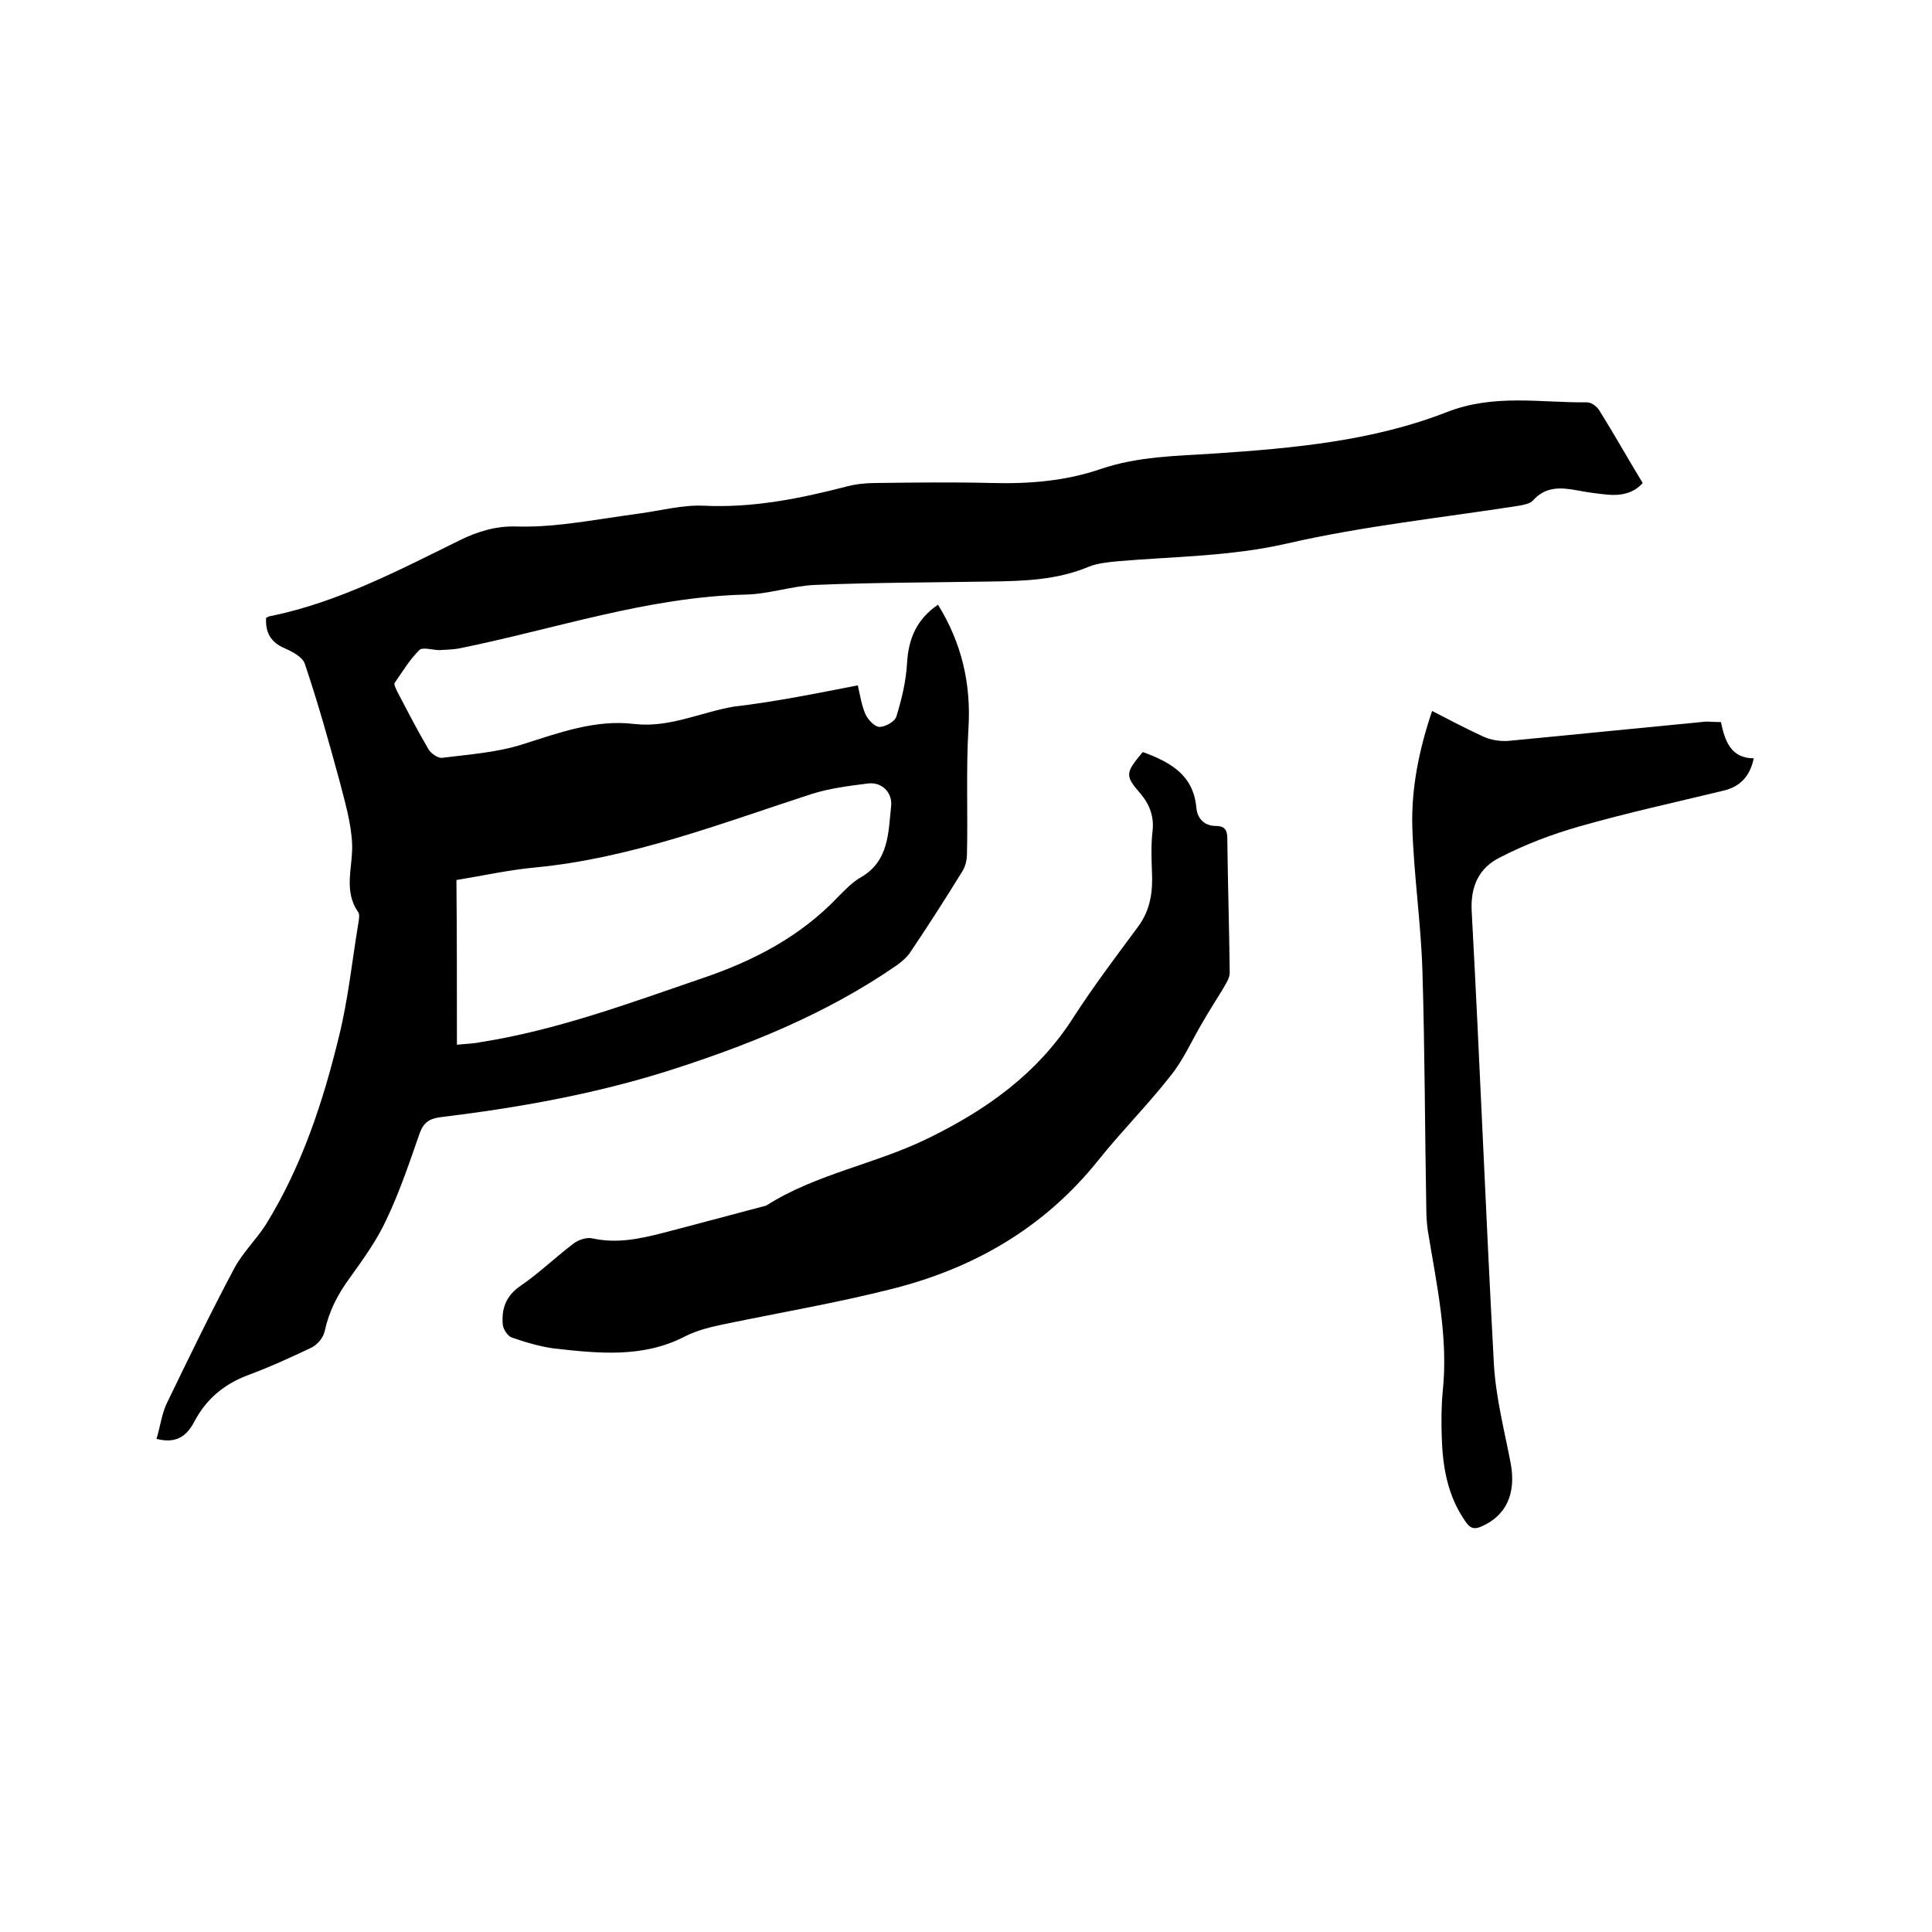
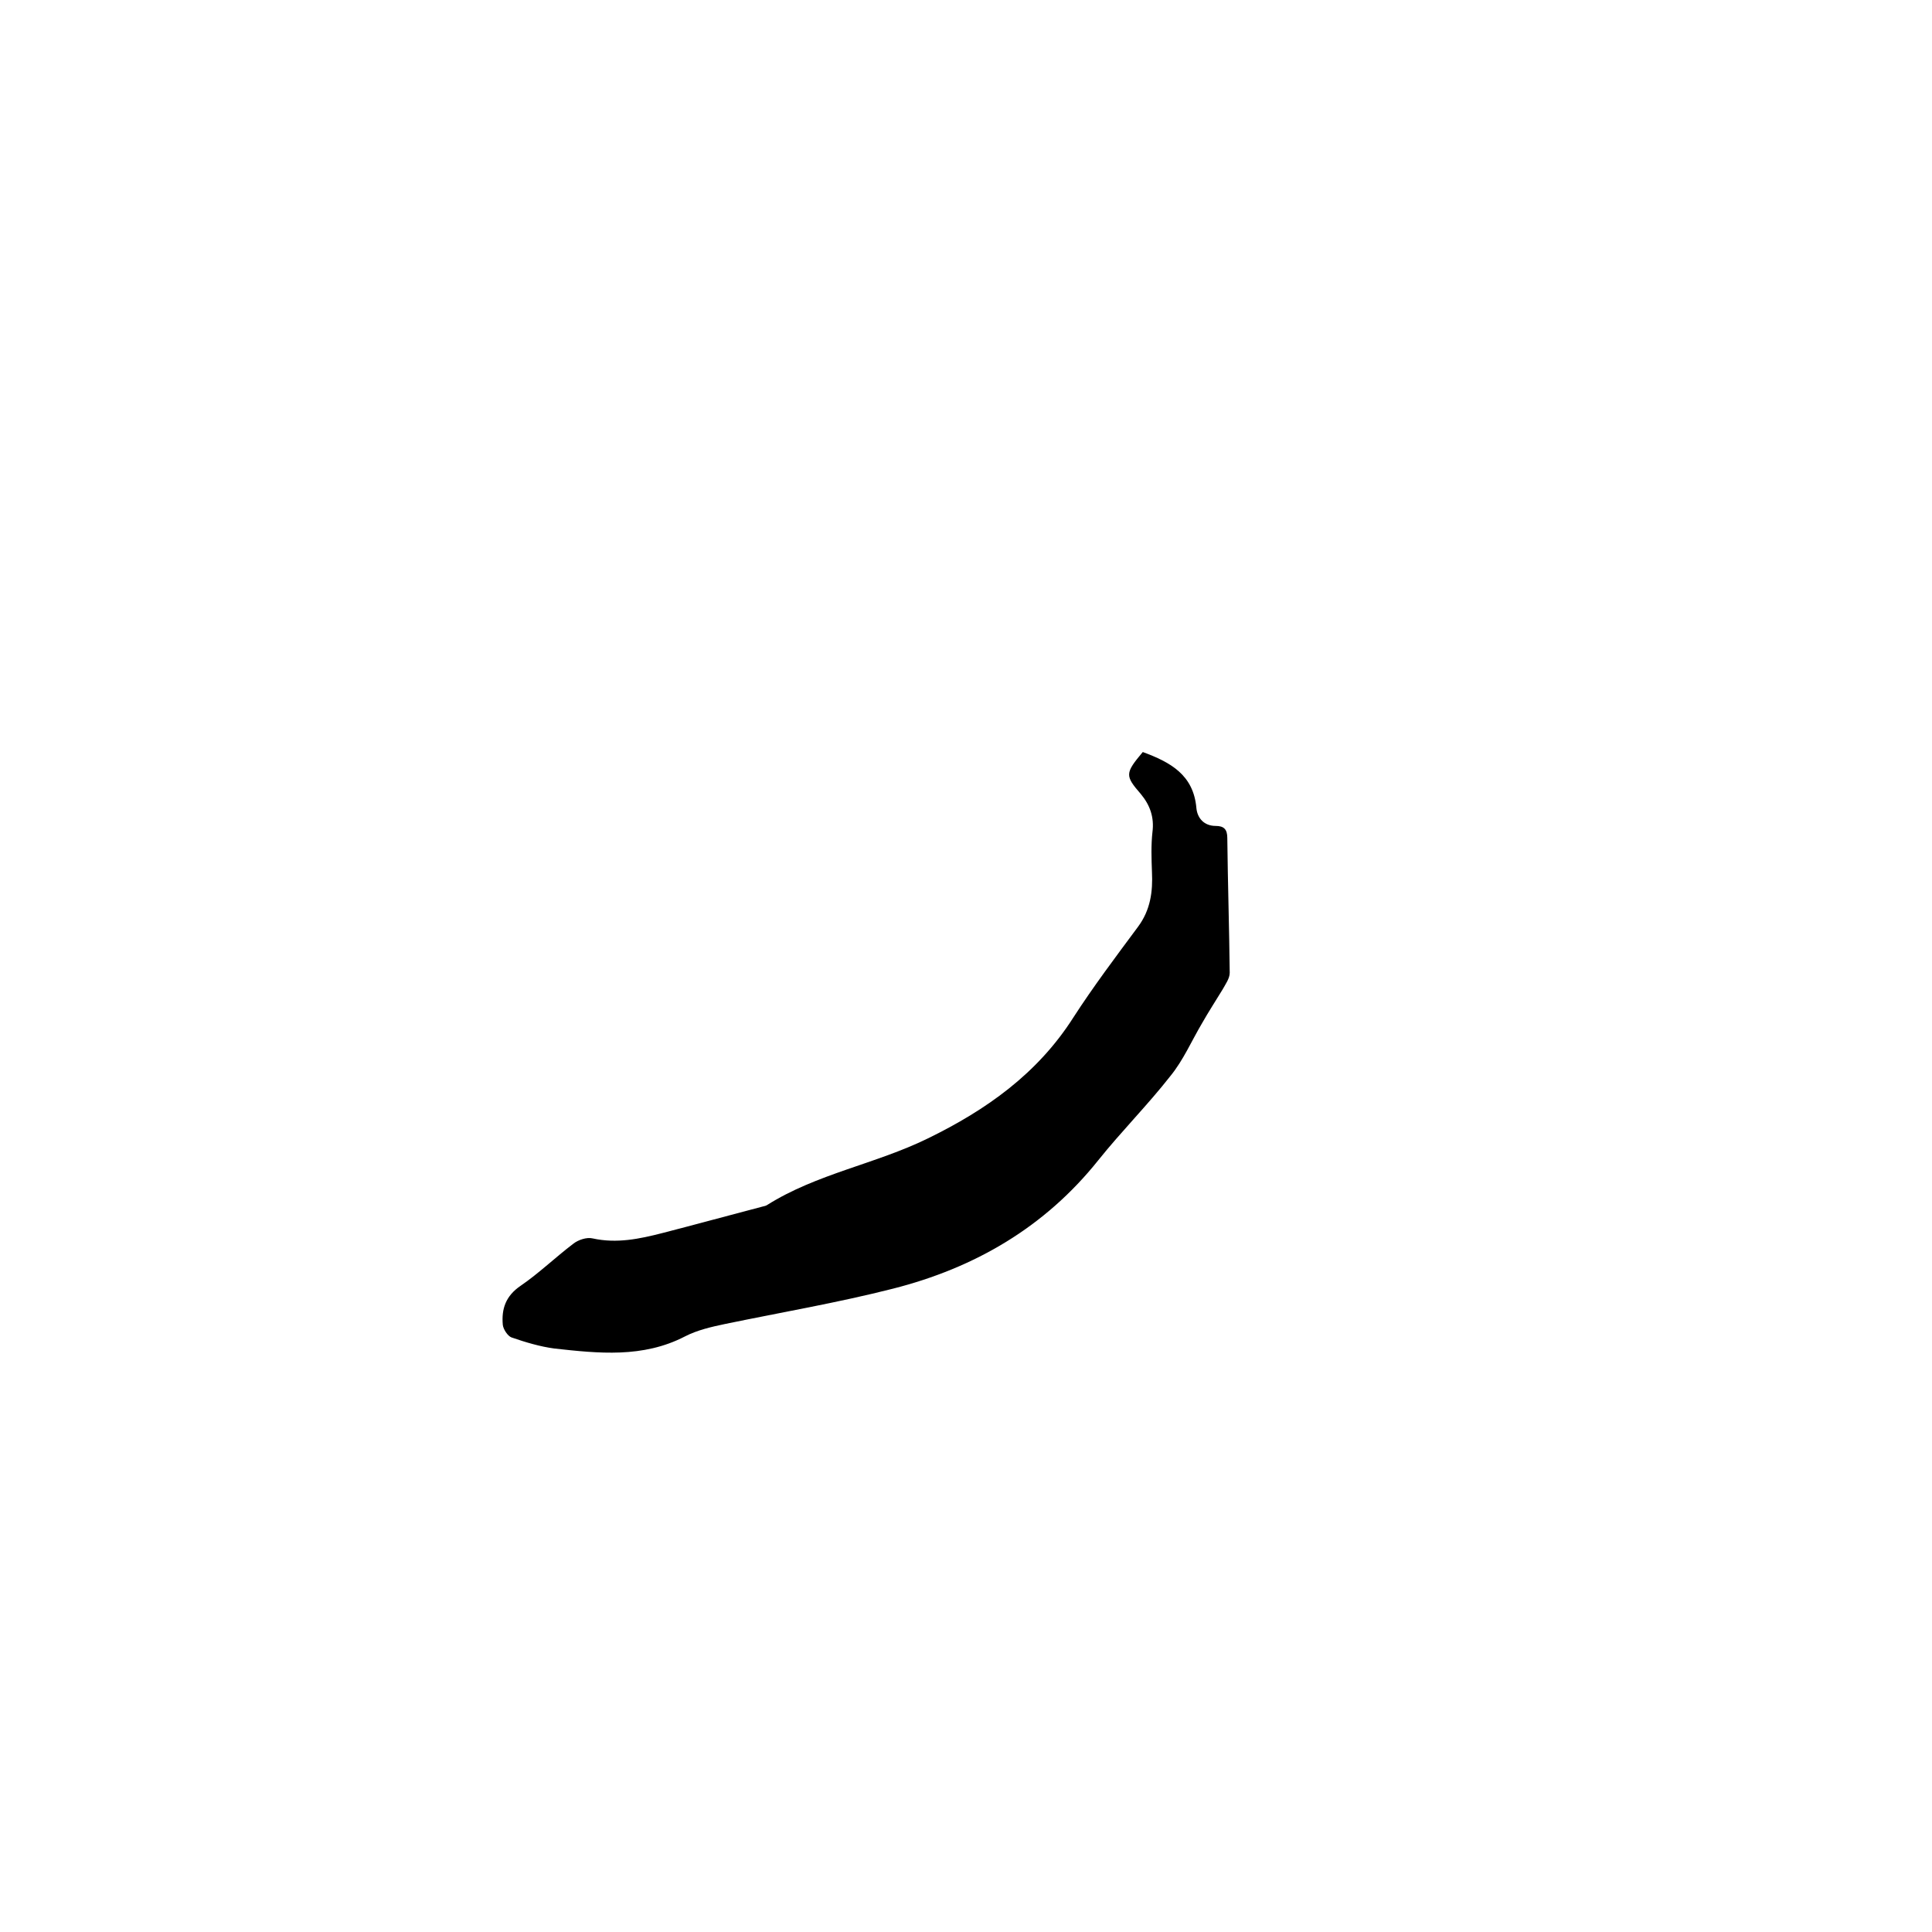
<svg xmlns="http://www.w3.org/2000/svg" enable-background="new 0 0 400 400" viewBox="0 0 400 400">
-   <path d="m177.6 141.9c.5 2.2.8 4.2 1.6 6 .5 1.1 1.9 2.6 2.9 2.6 1.2 0 3.2-1.1 3.5-2.2 1.1-3.6 2-7.3 2.2-11.1.3-5 2-9 6.4-12 4.9 7.9 6.9 16.4 6.3 25.7-.5 8.6-.1 17.3-.3 25.9 0 1.2-.3 2.5-.9 3.5-3.5 5.7-7.1 11.3-10.8 16.8-.7 1.1-1.8 2-2.9 2.8-14.8 10.2-31.1 16.7-48.2 22.1-15.2 4.7-30.6 7.4-46.2 9.3-2.3.3-3.5 1.1-4.3 3.3-2.1 6-4.1 12-6.8 17.7-2 4.4-4.9 8.4-7.7 12.3-2.5 3.4-4.3 6.9-5.2 11.1-.3 1.3-1.5 2.7-2.7 3.3-4.4 2.1-8.8 4.1-13.4 5.8-4.9 1.9-8.5 5-10.9 9.6-1.5 2.8-3.6 4.6-7.8 3.5.8-2.6 1.1-5.3 2.2-7.5 4.5-9.3 9-18.6 13.9-27.8 1.7-3.2 4.5-5.9 6.5-9 7.5-12.1 11.9-25.5 15.2-39.1 1.9-7.7 2.7-15.6 4-23.4.1-.7.3-1.7 0-2.2-3.2-4.5-1.1-9.4-1.3-14.2-.2-4.4-1.5-8.7-2.6-13-2.2-8.1-4.5-16.3-7.2-24.3-.5-1.4-2.6-2.5-4.2-3.2-2.8-1.2-4-3.2-3.8-6.3.4-.2.8-.4 1.2-.4 13.9-2.9 26.4-9.5 39-15.7 3.7-1.8 7.4-2.9 11.5-2.8 3.4.1 6.8-.1 10.1-.5 5.2-.6 10.4-1.5 15.6-2.2 4.4-.6 8.8-1.8 13.2-1.6 10.2.5 20-1.5 29.7-4 1.9-.5 4-.7 5.9-.7 8-.1 16.1-.2 24.1 0 7.7.2 15.2-.4 22.5-2.9 7.6-2.6 15.6-2.7 23.5-3.2 16.4-1.1 32.9-2.6 48.2-8.6 9.8-3.8 19.3-1.9 29-2 .9 0 2.1.9 2.6 1.8 3 4.8 5.8 9.8 8.9 14.9-1.8 2.1-4.5 2.7-7.4 2.4-2.1-.2-4.2-.5-6.3-.9-3.3-.6-6.4-.8-9 2.1-.6.7-1.9.9-2.9 1.1-16 2.5-32.2 4.2-47.9 7.8-11.7 2.7-23.4 2.7-35.2 3.7-2 .2-4.1.4-5.9 1.1-6.6 2.8-13.5 3-20.5 3.1-12.1.2-24.1.2-36.2.7-4.8.2-9.6 1.9-14.4 2-20.3.5-39.4 7.1-59.1 11.1-1.4.3-2.9.3-4.3.4-1.4 0-3.5-.7-4.2 0-2 2-3.5 4.5-5.1 6.8-.2.3.3 1.2.5 1.7 2.1 4 4.2 8.1 6.5 12 .5.9 2 1.9 2.8 1.8 5.6-.7 11.4-1.1 16.7-2.8 7.6-2.4 15.1-5.2 23.2-4.2 7.2.8 13.6-2.4 20.5-3.6 8.6-1 16.9-2.7 25.7-4.4zm-83 74.4c1.8-.2 3.3-.2 4.7-.5 16-2.5 31-8.1 46.2-13.3 10.6-3.6 20.2-8.6 28-16.8 1.5-1.5 3-3.1 4.8-4.1 5.8-3.4 5.6-9.3 6.2-14.7.3-2.9-2-5-4.7-4.7-4 .5-8 1-11.8 2.2-18.8 6.1-37.3 13.3-57.2 15.2-5.4.5-10.8 1.7-16.3 2.6.1 11.4.1 22.5.1 34.1z" />
  <path d="m236.6 155.7c5.7 2.1 10.5 4.7 11.1 11.6.2 2.1 1.6 3.7 4 3.7 1.7 0 2.4.7 2.4 2.5.1 9.3.4 18.6.5 27.9 0 1.2-.9 2.4-1.5 3.5-1.4 2.3-2.9 4.6-4.2 6.9-2.2 3.7-3.9 7.7-6.6 11-4.7 6-10.1 11.4-14.9 17.4-11.1 13.9-25.6 22.3-42.5 26.6-11.4 2.9-23.1 4.9-34.7 7.3-2.9.6-5.9 1.3-8.4 2.6-8.7 4.5-17.9 3.5-27 2.5-3-.4-6-1.3-8.9-2.3-.8-.3-1.7-1.7-1.8-2.6-.3-3.3.6-6 3.7-8.1 3.8-2.6 7.2-5.9 10.9-8.7 1-.8 2.8-1.4 4-1.1 5 1.1 9.7.1 14.4-1.1 7-1.8 13.9-3.7 20.8-5.5.3-.1.6-.1.9-.3 10.3-6.5 22.5-8.5 33.3-13.8 12.1-5.9 22.7-13.4 30.1-25 4.2-6.5 8.8-12.6 13.4-18.8 2.6-3.5 3.1-7.3 2.9-11.4-.1-2.7-.2-5.5.1-8.2.4-3.1-.5-5.6-2.4-7.9-3.3-3.8-3.3-4.3.4-8.7z" />
-   <path d="m356.3 149.5c.8 3.8 2 7.5 6.8 7.5-.8 3.8-2.9 5.9-6.3 6.7-9.9 2.4-20 4.6-29.8 7.4-5.6 1.6-11.2 3.7-16.4 6.4-4.3 2.1-6.2 5.9-5.9 11.2 1.7 31.3 2.9 62.6 4.6 93.8.4 6.9 2.2 13.8 3.5 20.6 1.1 6.2-1 10.7-6 12.9-1.5.7-2.4.5-3.4-1-3.7-5.3-4.7-11.2-4.9-17.4-.1-3.2-.1-6.4.2-9.5 1.2-11.3-1.3-22.3-3.1-33.4-.2-1.5-.3-2.9-.3-4.4-.3-16.4-.3-32.8-.8-49.2-.3-10-1.8-20-2.1-30-.2-8 1.4-15.9 4.1-23.9 3.7 1.9 7.1 3.7 10.6 5.3 1.5.7 3.4 1 5.1.9 13.7-1.3 27.4-2.7 41-4 1 0 1.9.1 3.1.1z" />
+   <path d="m356.3 149.5z" />
</svg>